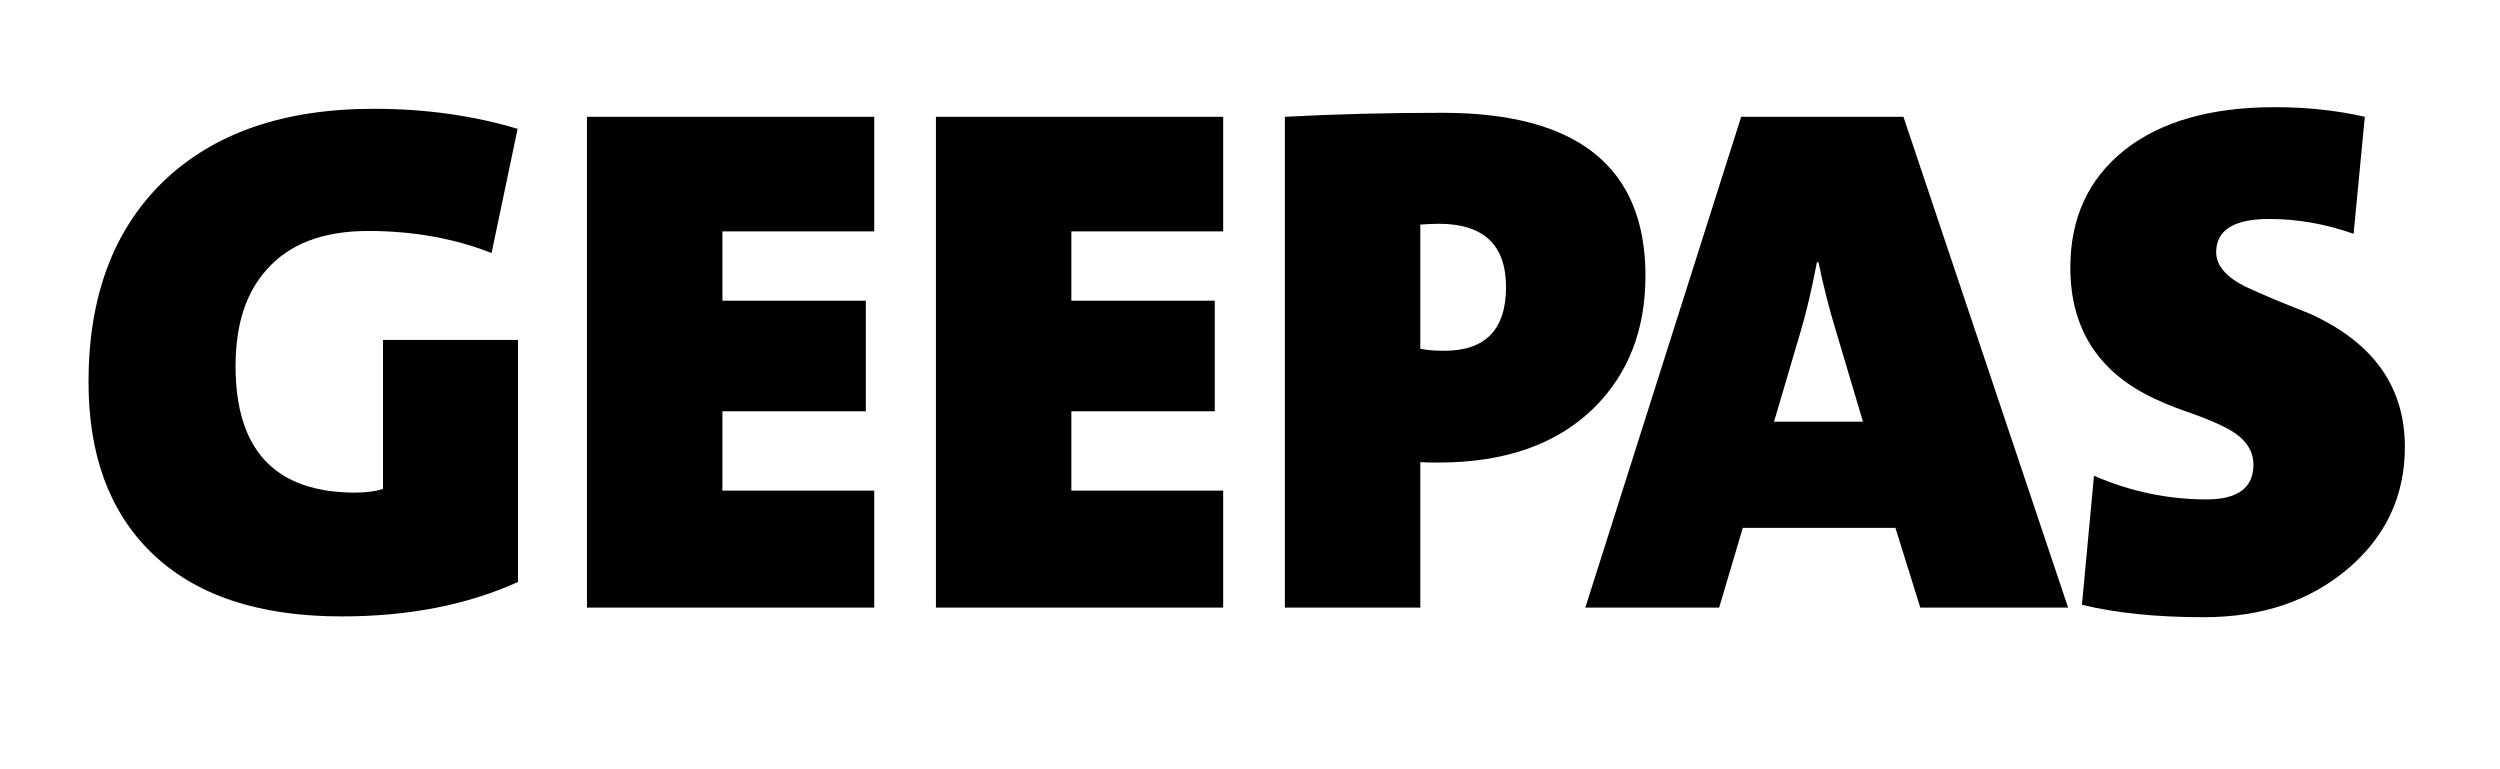
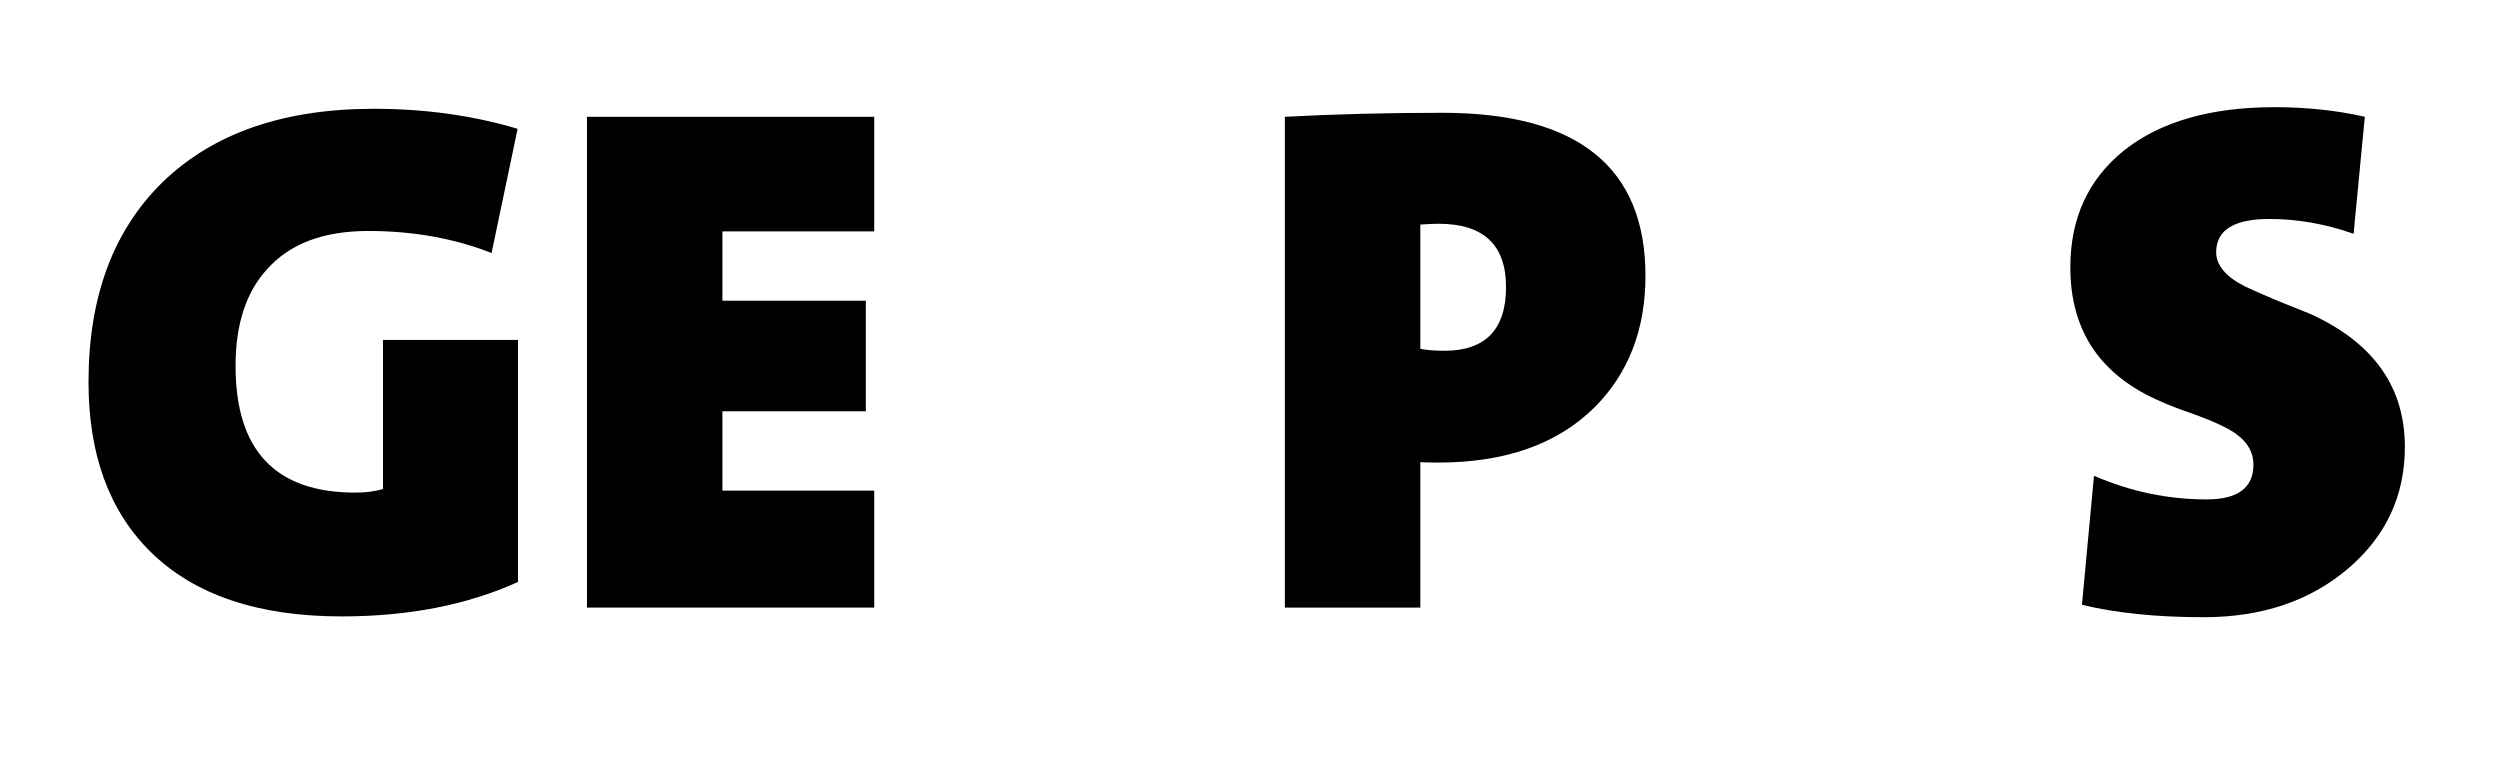
<svg xmlns="http://www.w3.org/2000/svg" width="130" zoomAndPan="magnify" viewBox="0 0 97.5 30" height="40" preserveAspectRatio="xMidYMid meet" version="1.0">
  <defs>
    <g />
  </defs>
  <g fill="#000000" fill-opacity="1">
    <g transform="translate(2.718, 23.696)">
      <g>
        <path d="M 17.484 -1 C 15.504 -0.102 13.211 0.344 10.609 0.344 C 7.348 0.344 4.863 -0.492 3.156 -2.172 C 1.539 -3.766 0.734 -5.973 0.734 -8.797 C 0.734 -12.109 1.695 -14.707 3.625 -16.594 C 5.594 -18.5 8.336 -19.453 11.859 -19.453 C 13.867 -19.453 15.738 -19.191 17.469 -18.672 L 16.453 -13.828 C 15.004 -14.398 13.398 -14.688 11.641 -14.688 C 9.898 -14.688 8.586 -14.191 7.703 -13.203 C 6.879 -12.305 6.469 -11.047 6.469 -9.422 C 6.469 -6.129 8.023 -4.484 11.141 -4.484 C 11.547 -4.484 11.906 -4.531 12.219 -4.625 L 12.219 -10.438 L 17.484 -10.438 Z M 17.484 -1 " />
      </g>
    </g>
    <g transform="translate(21.533, 23.696)">
      <g>
        <path d="M 1.359 0 L 1.359 -19.141 L 12.562 -19.141 L 12.562 -14.672 L 6.641 -14.672 L 6.641 -11.969 L 12.234 -11.969 L 12.234 -7.656 L 6.641 -7.656 L 6.641 -4.562 L 12.562 -4.562 L 12.562 0 Z M 1.359 0 " />
      </g>
    </g>
    <g transform="translate(35.142, 23.696)">
      <g>
-         <path d="M 1.359 0 L 1.359 -19.141 L 12.562 -19.141 L 12.562 -14.672 L 6.641 -14.672 L 6.641 -11.969 L 12.234 -11.969 L 12.234 -7.656 L 6.641 -7.656 L 6.641 -4.562 L 12.562 -4.562 L 12.562 0 Z M 1.359 0 " />
-       </g>
+         </g>
    </g>
    <g transform="translate(48.751, 23.696)">
      <g>
        <path d="M 15.422 -12.938 C 15.422 -10.844 14.758 -9.133 13.438 -7.812 C 11.988 -6.375 9.957 -5.656 7.344 -5.656 C 7.07 -5.656 6.836 -5.66 6.641 -5.672 L 6.641 0 L 1.359 0 L 1.359 -19.141 C 3.254 -19.242 5.301 -19.297 7.5 -19.297 C 12.781 -19.297 15.422 -17.176 15.422 -12.938 Z M 9.984 -12.5 C 9.984 -14.145 9.109 -14.969 7.359 -14.969 C 7.16 -14.969 6.922 -14.957 6.641 -14.938 L 6.641 -10.094 C 6.898 -10.039 7.211 -10.016 7.578 -10.016 C 9.18 -10.016 9.984 -10.844 9.984 -12.5 Z M 9.984 -12.5 " />
      </g>
    </g>
  </g>
  <g fill="#000000" fill-opacity="1">
    <g transform="translate(62.125, 23.696)">
      <g>
-         <path d="M 12.766 0 L 11.797 -3.109 L 5.844 -3.109 L 4.922 0 L -0.297 0 L 5.781 -19.141 L 12.109 -19.141 L 18.531 0 Z M 9.484 -10.766 C 9.203 -11.691 8.973 -12.594 8.797 -13.469 L 8.734 -13.469 C 8.535 -12.414 8.32 -11.508 8.094 -10.75 L 7.062 -7.25 L 10.531 -7.25 Z M 9.484 -10.766 " />
-       </g>
+         </g>
    </g>
  </g>
  <g fill="#000000" fill-opacity="1">
    <g transform="translate(80.04, 23.696)">
      <g>
        <path d="M 13.75 -6.266 C 13.75 -4.367 13.016 -2.789 11.547 -1.531 C 10.055 -0.258 8.176 0.375 5.906 0.375 C 4.051 0.375 2.469 0.211 1.156 -0.109 L 1.625 -5.141 C 3.051 -4.523 4.516 -4.219 6.016 -4.219 C 7.234 -4.219 7.844 -4.672 7.844 -5.578 C 7.844 -6.18 7.473 -6.664 6.734 -7.031 C 6.484 -7.164 6.102 -7.328 5.594 -7.516 C 4.945 -7.742 4.508 -7.91 4.281 -8.016 C 1.895 -9.023 0.703 -10.773 0.703 -13.266 C 0.703 -15.18 1.398 -16.703 2.797 -17.828 C 4.211 -18.953 6.172 -19.516 8.672 -19.516 C 9.922 -19.516 11.094 -19.391 12.188 -19.141 L 11.75 -14.578 C 10.664 -14.961 9.57 -15.156 8.469 -15.156 C 7.082 -15.156 6.391 -14.723 6.391 -13.859 C 6.391 -13.348 6.77 -12.898 7.531 -12.516 C 7.781 -12.398 8.172 -12.227 8.703 -12 L 10.062 -11.453 C 12.52 -10.336 13.75 -8.609 13.75 -6.266 Z M 13.75 -6.266 " />
      </g>
    </g>
  </g>
</svg>